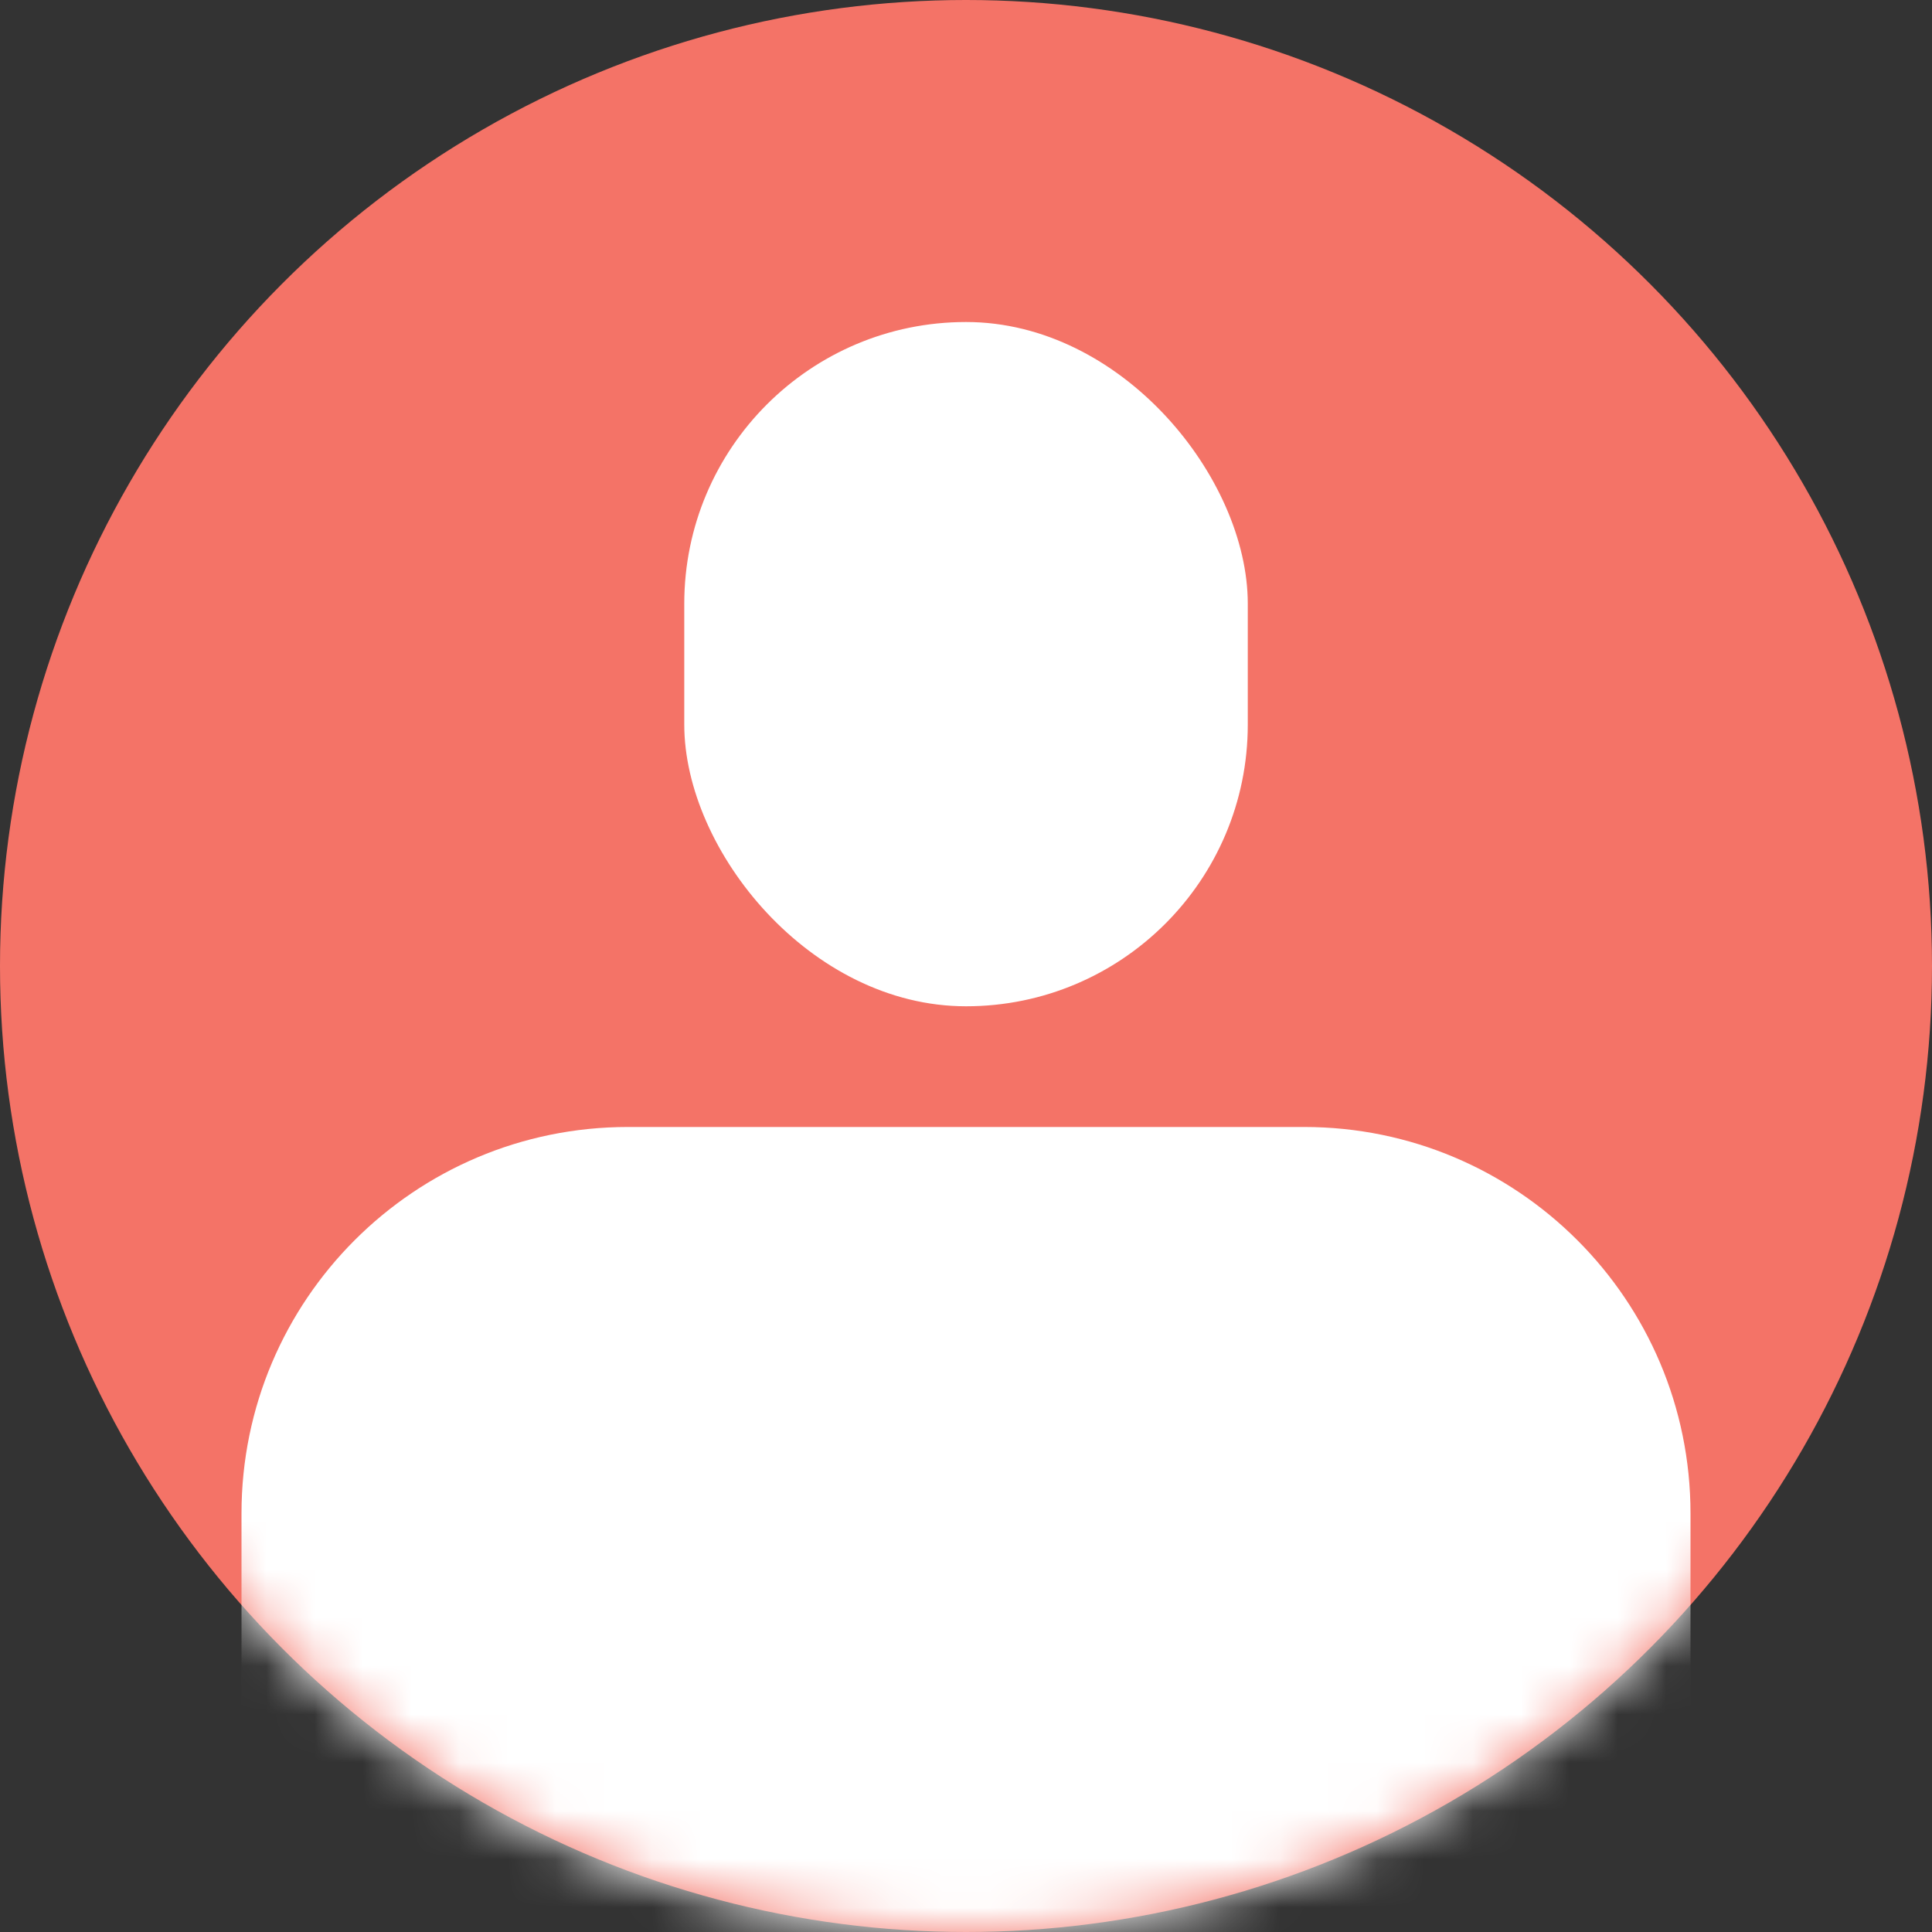
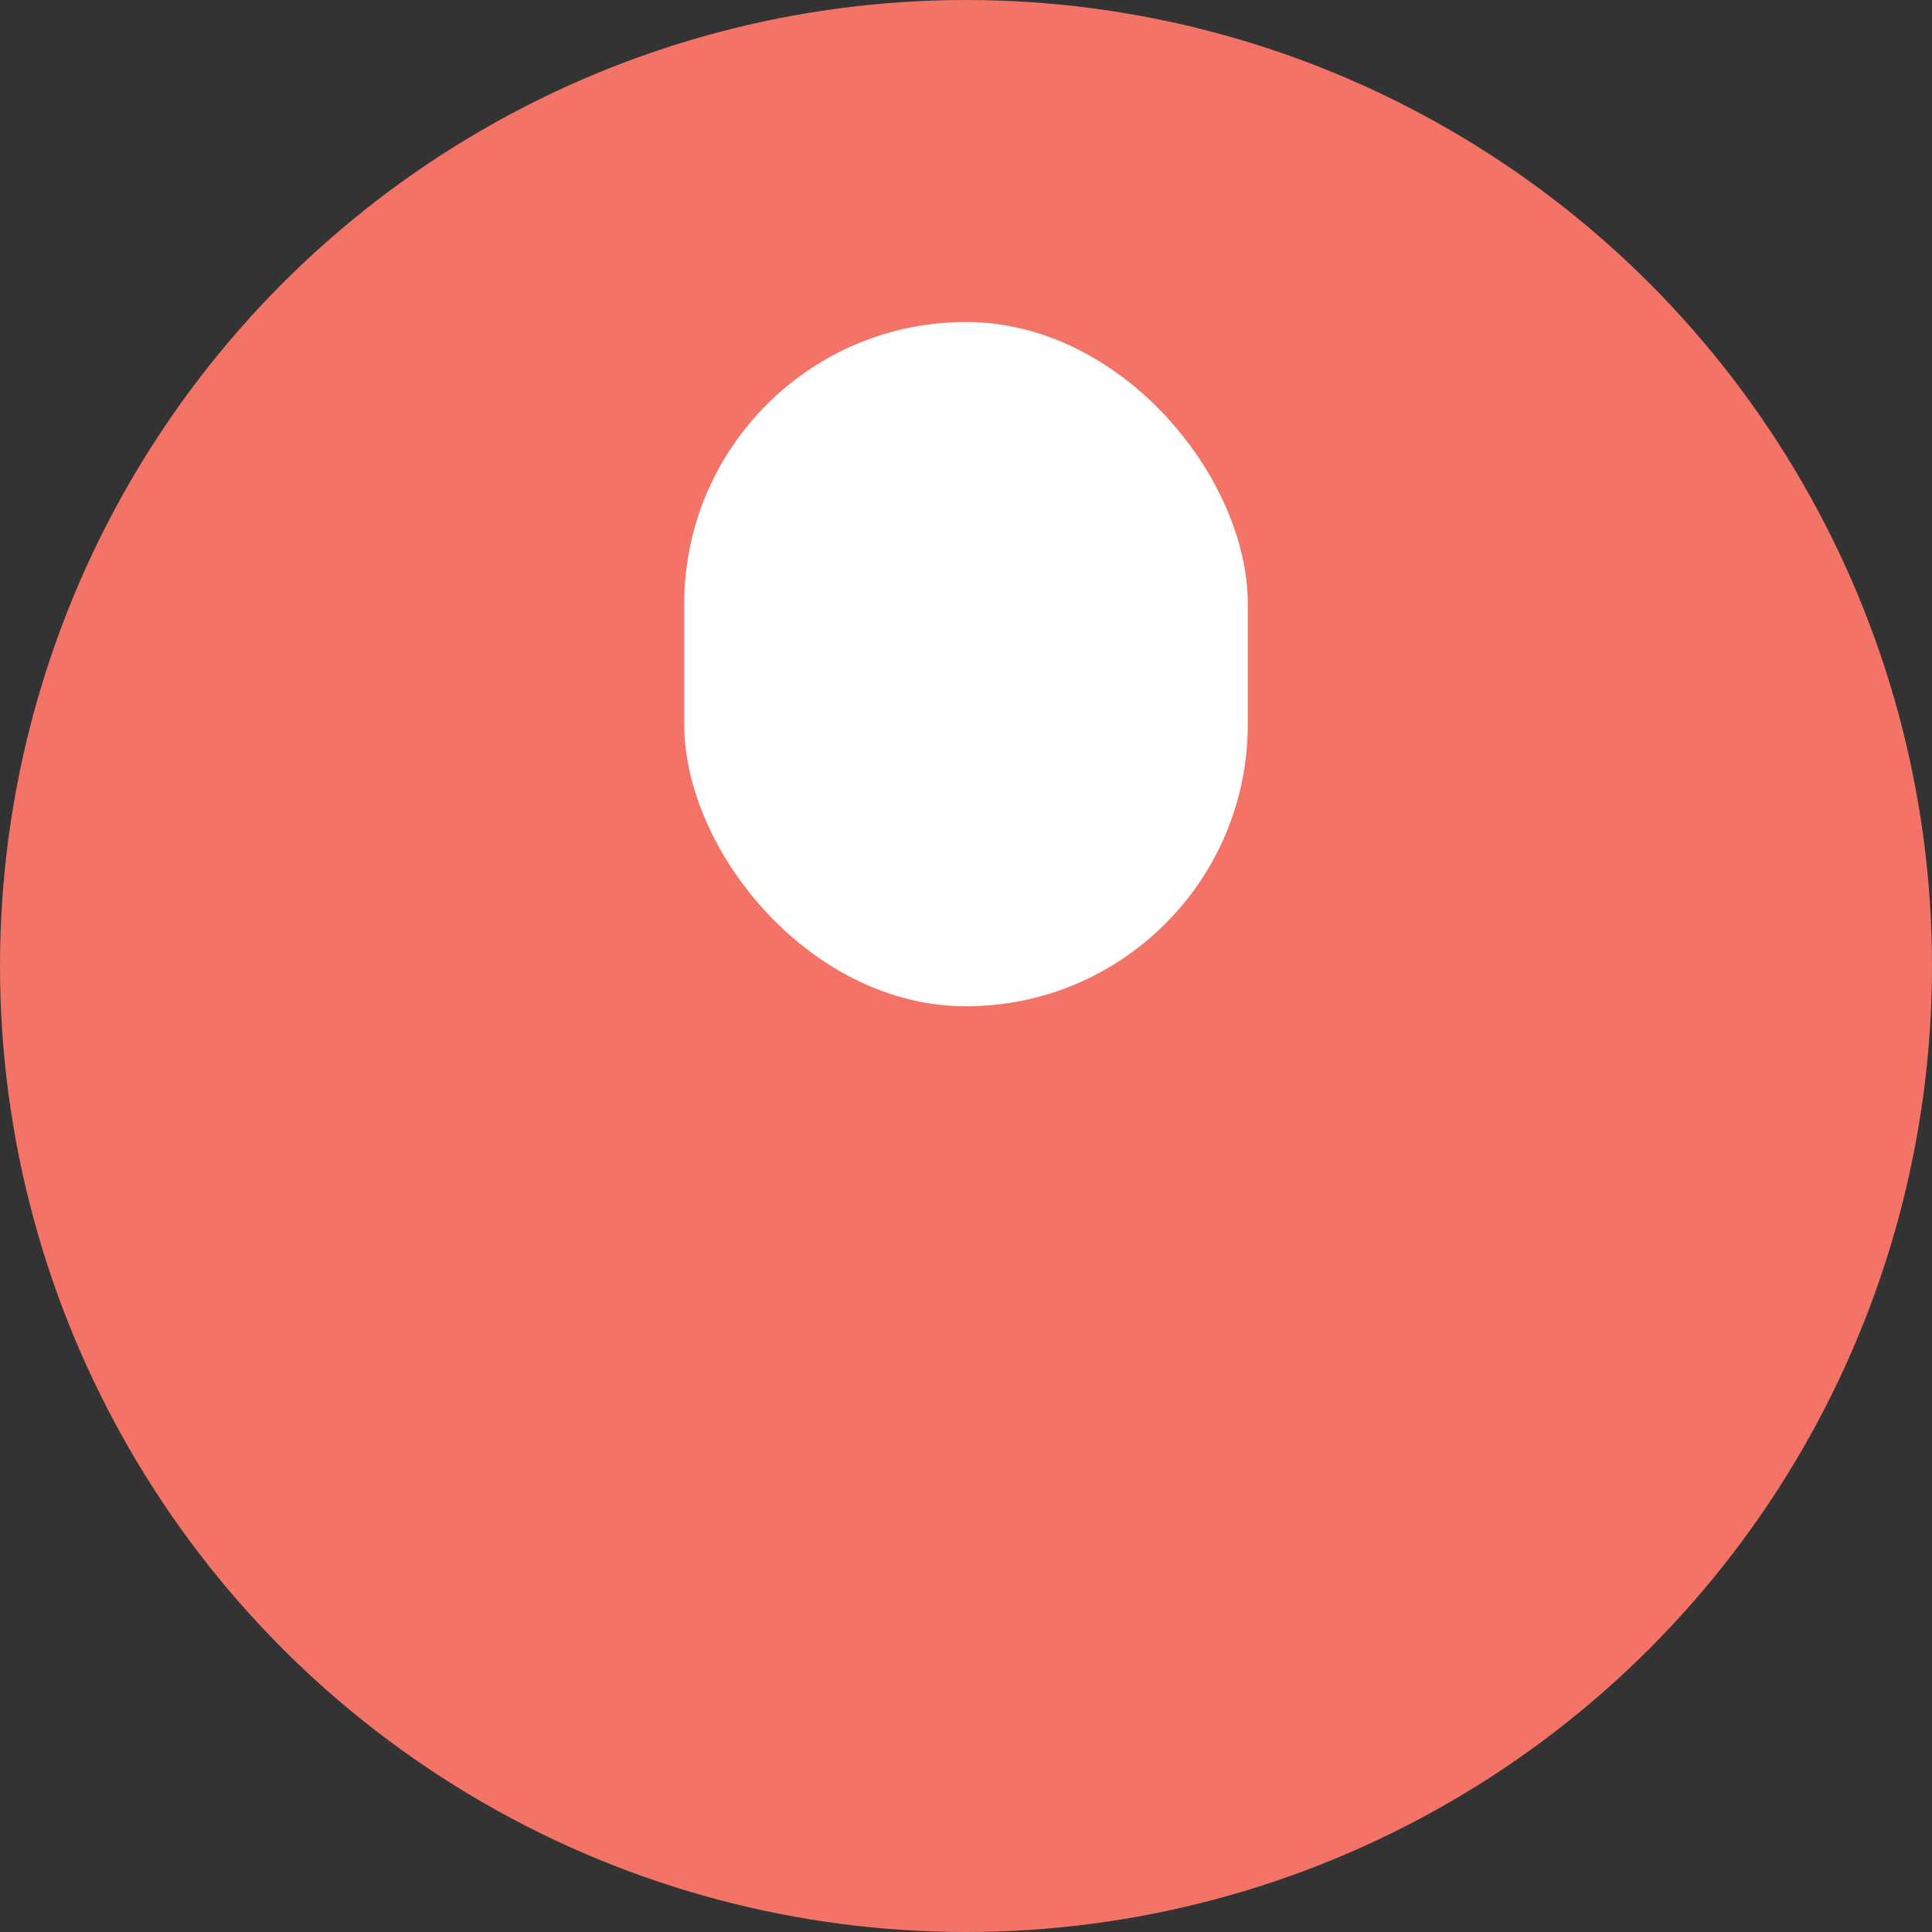
<svg xmlns="http://www.w3.org/2000/svg" width="40" height="40" viewBox="0 0 40 40" fill="none">
  <rect x="0" y="0" width="40" height="40" fill="#333333" stroke="none" />
  <circle cx="20" cy="20" r="20" fill="#F47367" />
  <mask id="mask0_380:3029" style="mask-type:alpha" maskUnits="userSpaceOnUse" x="0" y="0" width="40" height="40">
    <circle cx="20" cy="20" r="20" fill="#BDC3C9" />
  </mask>
  <g mask="url(#mask0_380:3029)">
    <rect x="14.167" y="6.667" width="11.667" height="14.167" rx="5.833" fill="white" />
-     <path d="M5 31.333C5 26.915 8.582 23.333 13 23.333H27C31.418 23.333 35 26.915 35 31.333V42.5H5V31.333Z" fill="white" />
  </g>
</svg>